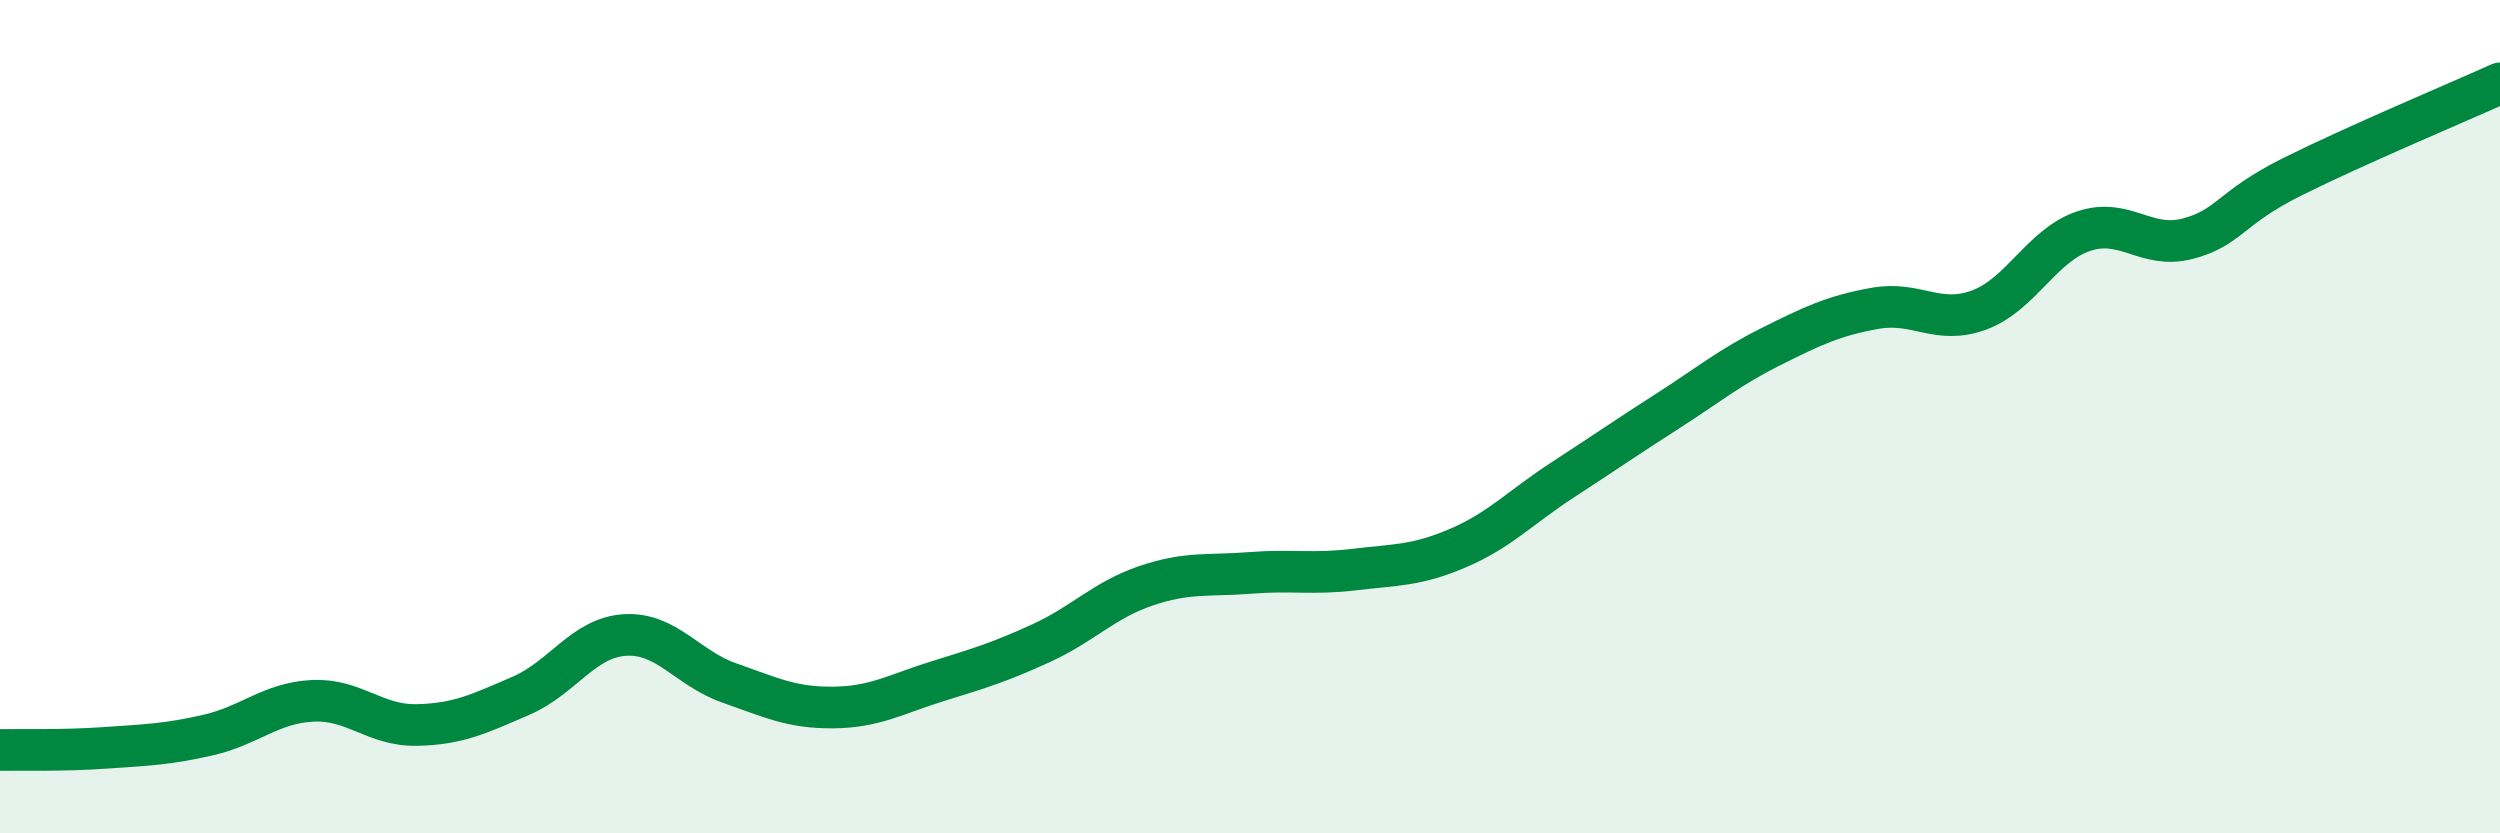
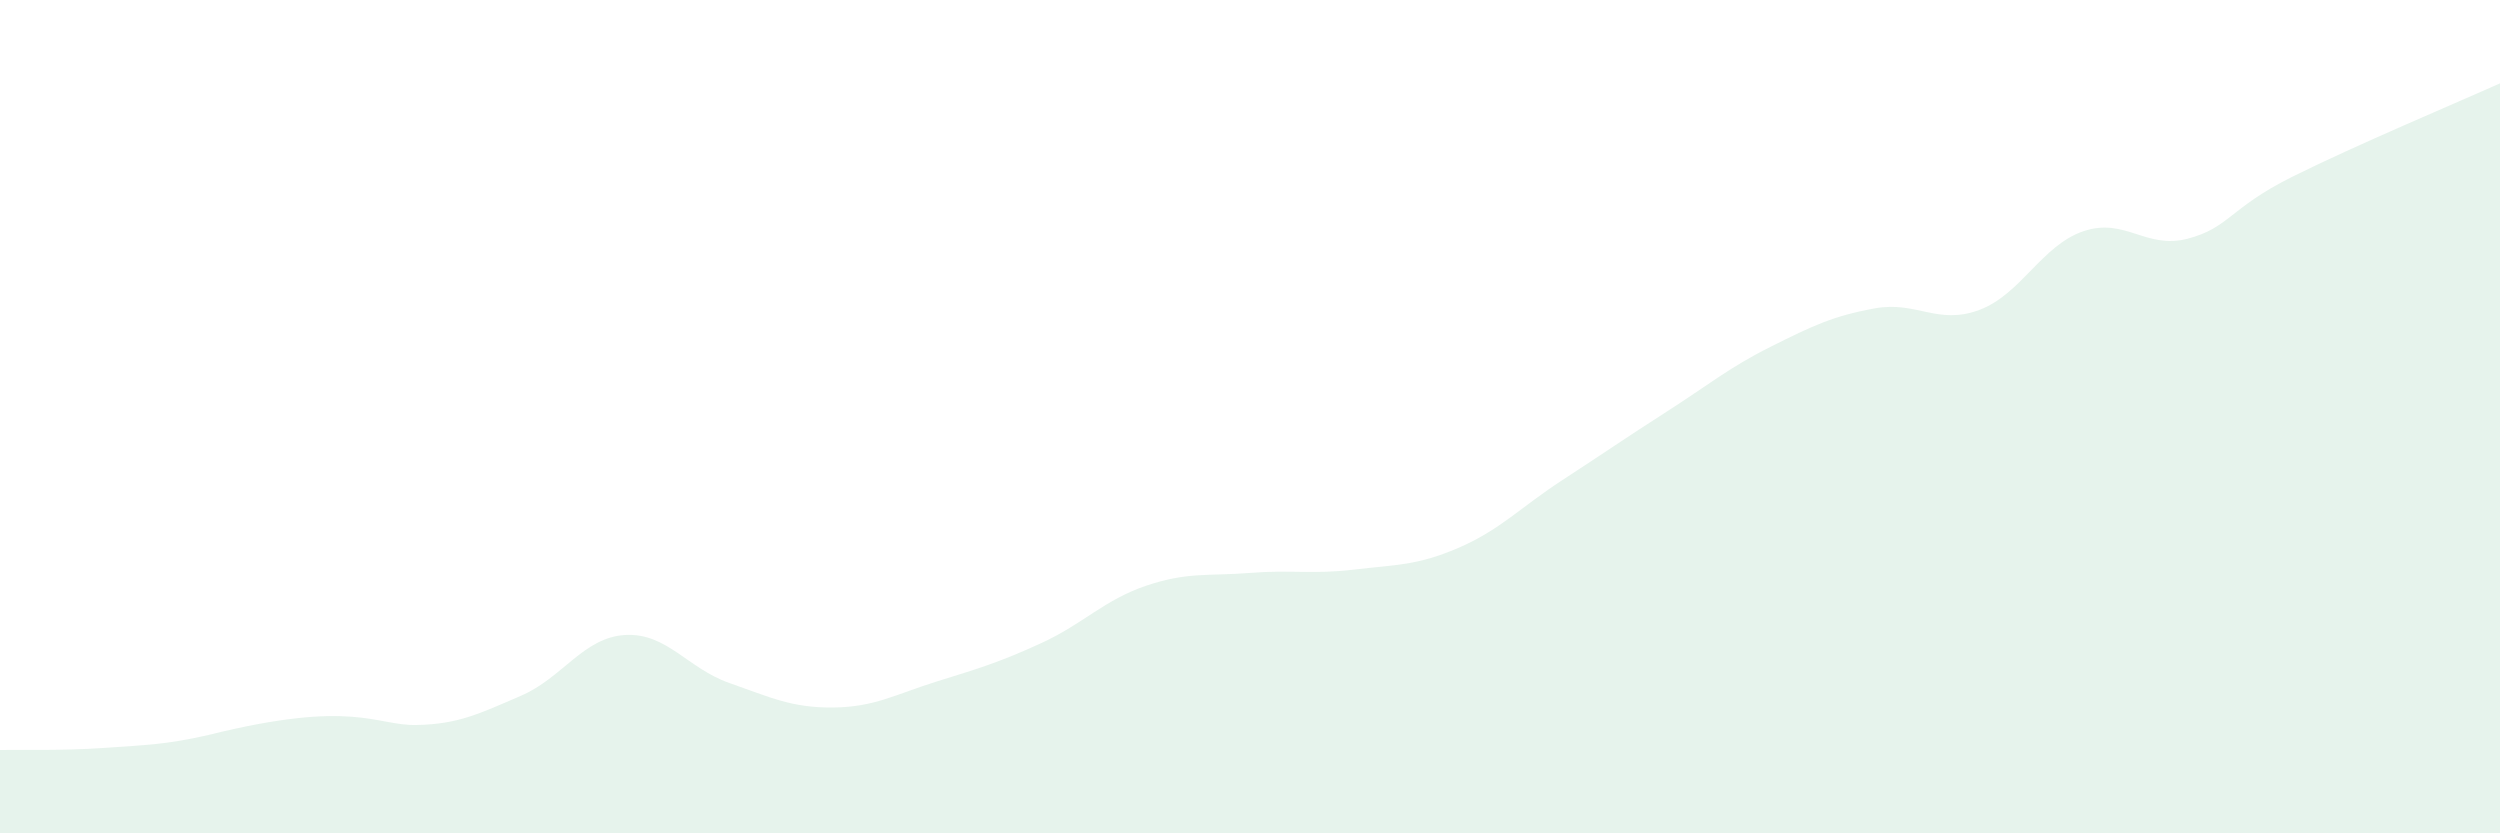
<svg xmlns="http://www.w3.org/2000/svg" width="60" height="20" viewBox="0 0 60 20">
-   <path d="M 0,18 C 0.5,17.99 1.5,18.02 2.5,17.95 C 3.5,17.88 4,17.87 5,17.64 C 6,17.41 6.5,16.87 7.5,16.82 C 8.5,16.77 9,17.42 10,17.4 C 11,17.38 11.5,17.13 12.5,16.7 C 13.5,16.27 14,15.3 15,15.24 C 16,15.18 16.5,16.04 17.5,16.39 C 18.5,16.74 19,16.99 20,16.98 C 21,16.97 21.5,16.66 22.5,16.35 C 23.5,16.04 24,15.89 25,15.43 C 26,14.97 26.5,14.4 27.5,14.06 C 28.5,13.72 29,13.83 30,13.75 C 31,13.67 31.5,13.79 32.5,13.67 C 33.5,13.55 34,13.58 35,13.15 C 36,12.72 36.5,12.17 37.5,11.52 C 38.5,10.87 39,10.52 40,9.88 C 41,9.24 41.5,8.82 42.5,8.32 C 43.5,7.82 44,7.58 45,7.4 C 46,7.22 46.5,7.81 47.5,7.44 C 48.5,7.07 49,5.89 50,5.55 C 51,5.21 51.5,5.99 52.5,5.73 C 53.5,5.47 53.5,5 55,4.25 C 56.5,3.5 59,2.45 60,2L60 20L0 20Z" fill="#008740" opacity="0.1" stroke-linecap="round" stroke-linejoin="round" />
-   <path d="M 0,18 C 0.5,17.99 1.5,18.02 2.5,17.95 C 3.5,17.88 4,17.87 5,17.64 C 6,17.41 6.5,16.87 7.5,16.82 C 8.5,16.77 9,17.42 10,17.4 C 11,17.38 11.5,17.13 12.5,16.7 C 13.5,16.27 14,15.3 15,15.24 C 16,15.18 16.5,16.04 17.5,16.39 C 18.5,16.74 19,16.99 20,16.98 C 21,16.97 21.5,16.66 22.5,16.35 C 23.5,16.04 24,15.89 25,15.43 C 26,14.97 26.5,14.4 27.5,14.06 C 28.5,13.72 29,13.83 30,13.75 C 31,13.67 31.5,13.79 32.5,13.67 C 33.5,13.55 34,13.58 35,13.15 C 36,12.72 36.5,12.17 37.5,11.52 C 38.5,10.87 39,10.52 40,9.88 C 41,9.24 41.5,8.82 42.5,8.32 C 43.5,7.82 44,7.58 45,7.4 C 46,7.22 46.5,7.81 47.5,7.44 C 48.5,7.07 49,5.89 50,5.55 C 51,5.21 51.5,5.99 52.5,5.73 C 53.5,5.47 53.5,5 55,4.25 C 56.5,3.5 59,2.45 60,2" stroke="#008740" stroke-width="1" fill="none" stroke-linecap="round" stroke-linejoin="round" />
+   <path d="M 0,18 C 0.5,17.99 1.5,18.02 2.5,17.95 C 3.5,17.88 4,17.87 5,17.64 C 8.5,16.77 9,17.42 10,17.4 C 11,17.38 11.5,17.13 12.5,16.7 C 13.5,16.27 14,15.3 15,15.24 C 16,15.18 16.5,16.04 17.5,16.39 C 18.5,16.74 19,16.99 20,16.98 C 21,16.97 21.5,16.66 22.5,16.35 C 23.5,16.04 24,15.89 25,15.43 C 26,14.97 26.5,14.4 27.5,14.06 C 28.5,13.72 29,13.83 30,13.75 C 31,13.67 31.5,13.79 32.5,13.67 C 33.5,13.55 34,13.58 35,13.15 C 36,12.72 36.5,12.17 37.5,11.52 C 38.5,10.87 39,10.52 40,9.88 C 41,9.24 41.5,8.82 42.5,8.32 C 43.5,7.82 44,7.58 45,7.4 C 46,7.22 46.5,7.81 47.5,7.44 C 48.5,7.07 49,5.89 50,5.55 C 51,5.21 51.5,5.99 52.5,5.73 C 53.5,5.47 53.5,5 55,4.25 C 56.5,3.5 59,2.45 60,2L60 20L0 20Z" fill="#008740" opacity="0.1" stroke-linecap="round" stroke-linejoin="round" />
</svg>